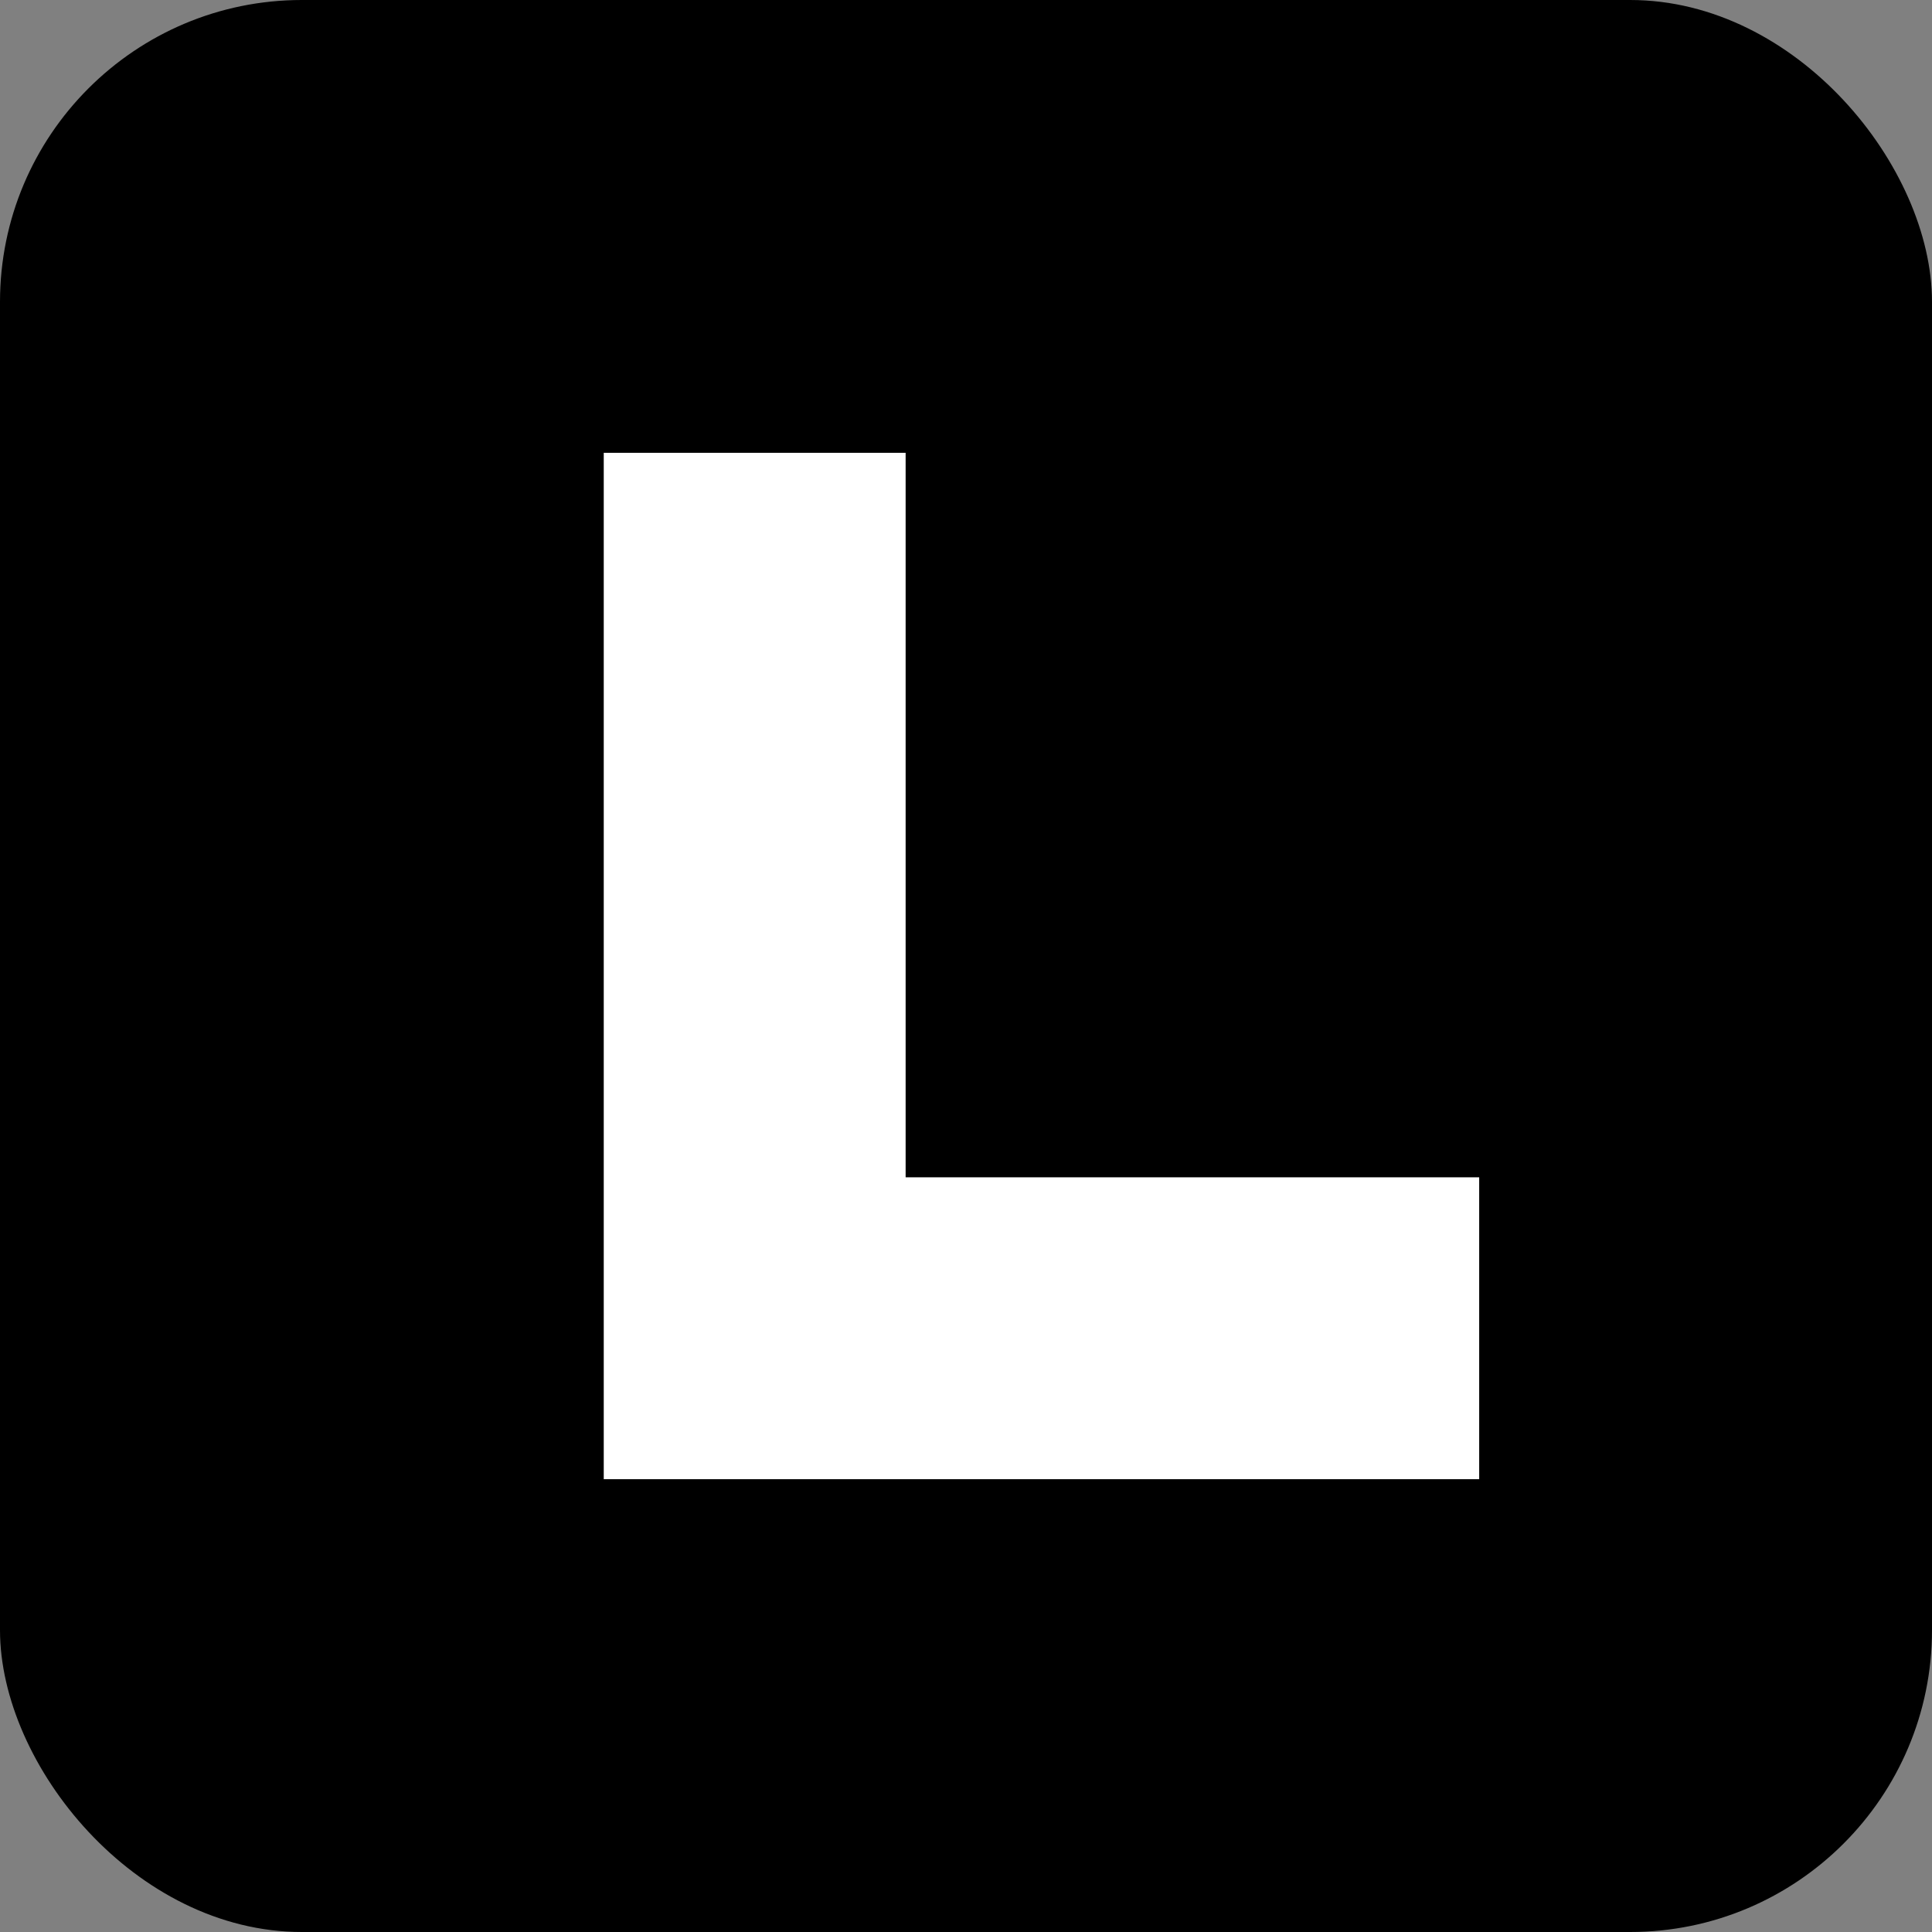
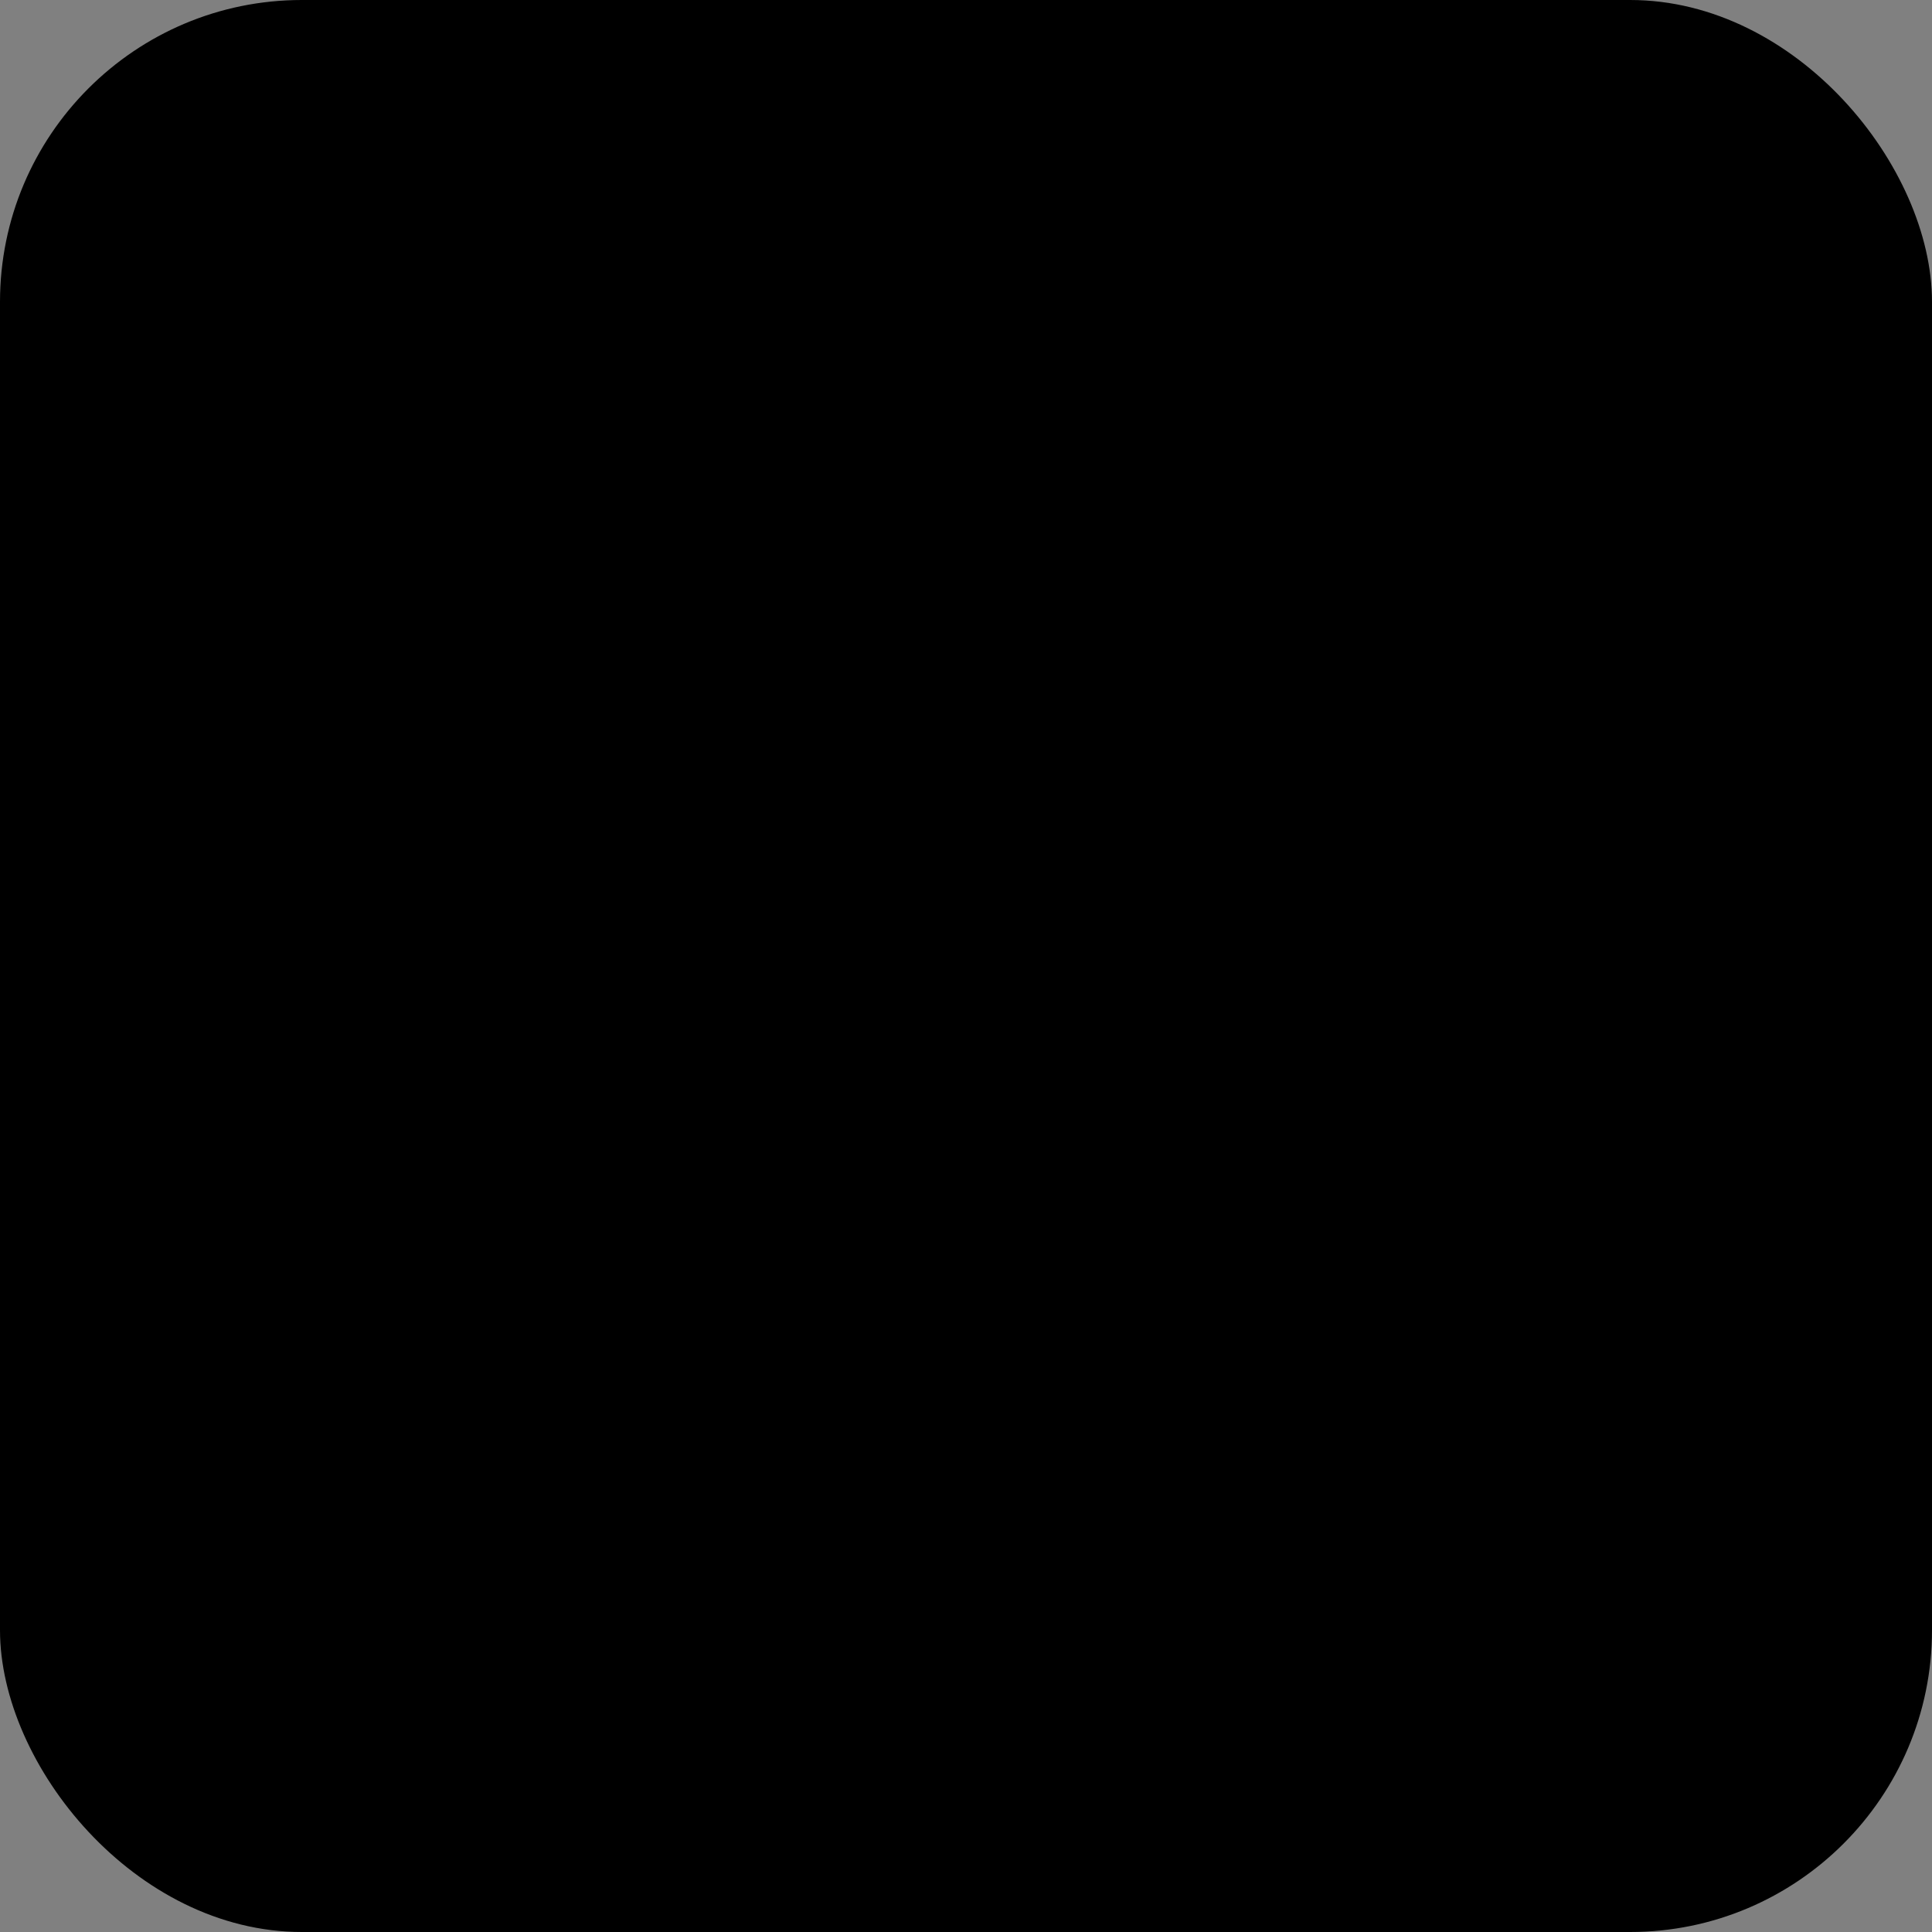
<svg xmlns="http://www.w3.org/2000/svg" width="128" height="128" viewBox="0 0 128 128">
  <rect x="0" y="0" width="128" height="128" fill="#808080" stroke="none" />
  <rect width="128" height="128" rx="20" fill="#000000" />
-   <path d="M40 30 V 98 H 98 V 78 H 60 V 30 H 40" fill="#FFFFFF" />
</svg>